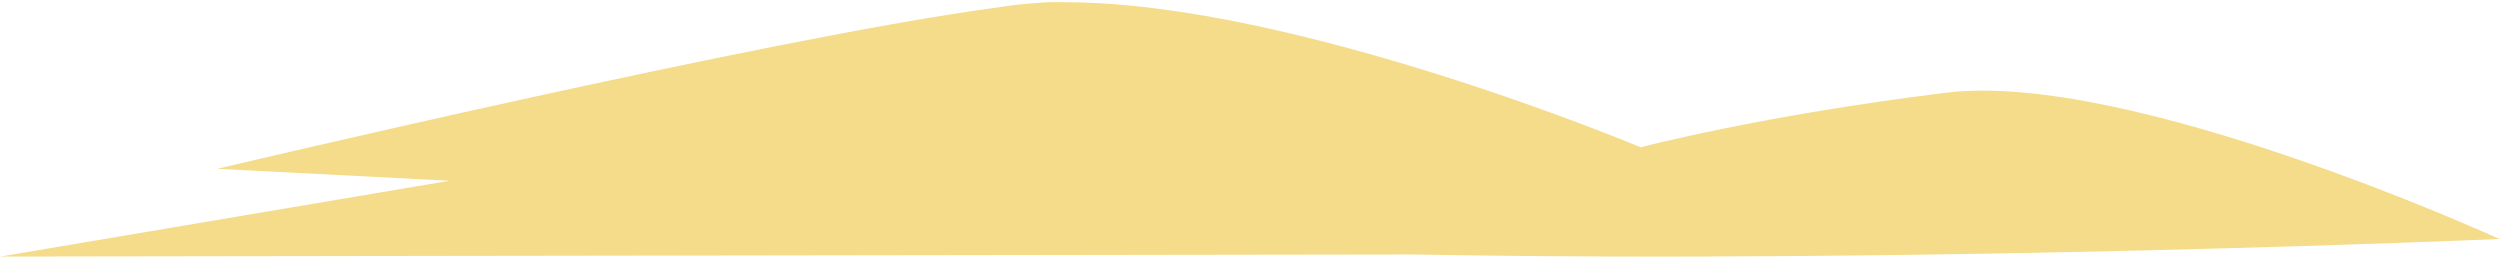
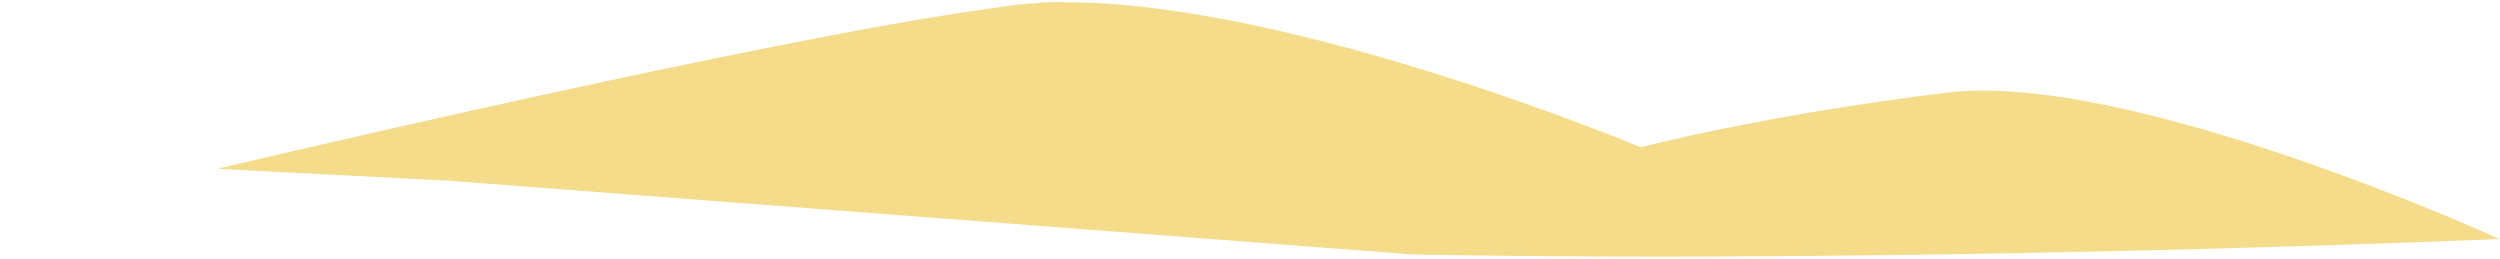
<svg xmlns="http://www.w3.org/2000/svg" width="607" height="63" viewBox="0 0 607 63" fill="none">
-   <path d="M606.861 58.026C606.861 58.026 517.181 17.026 472.531 22.506C427.881 27.986 398.351 35.756 398.351 35.756C398.351 35.756 314.461 0.576 258.791 0.546C256.232 0.439 253.668 0.519 251.121 0.786C248.186 0.972 245.262 1.306 242.361 1.786C186.801 9.156 52.761 40.986 52.761 40.986L109.141 43.886L0.051 62.296L343.051 61.786C468.201 64.076 606.861 58.026 606.861 58.026Z" fill="#F5DC8A" />
+   <path d="M606.861 58.026C606.861 58.026 517.181 17.026 472.531 22.506C427.881 27.986 398.351 35.756 398.351 35.756C398.351 35.756 314.461 0.576 258.791 0.546C256.232 0.439 253.668 0.519 251.121 0.786C248.186 0.972 245.262 1.306 242.361 1.786C186.801 9.156 52.761 40.986 52.761 40.986L109.141 43.886L343.051 61.786C468.201 64.076 606.861 58.026 606.861 58.026Z" fill="#F5DC8A" />
</svg>